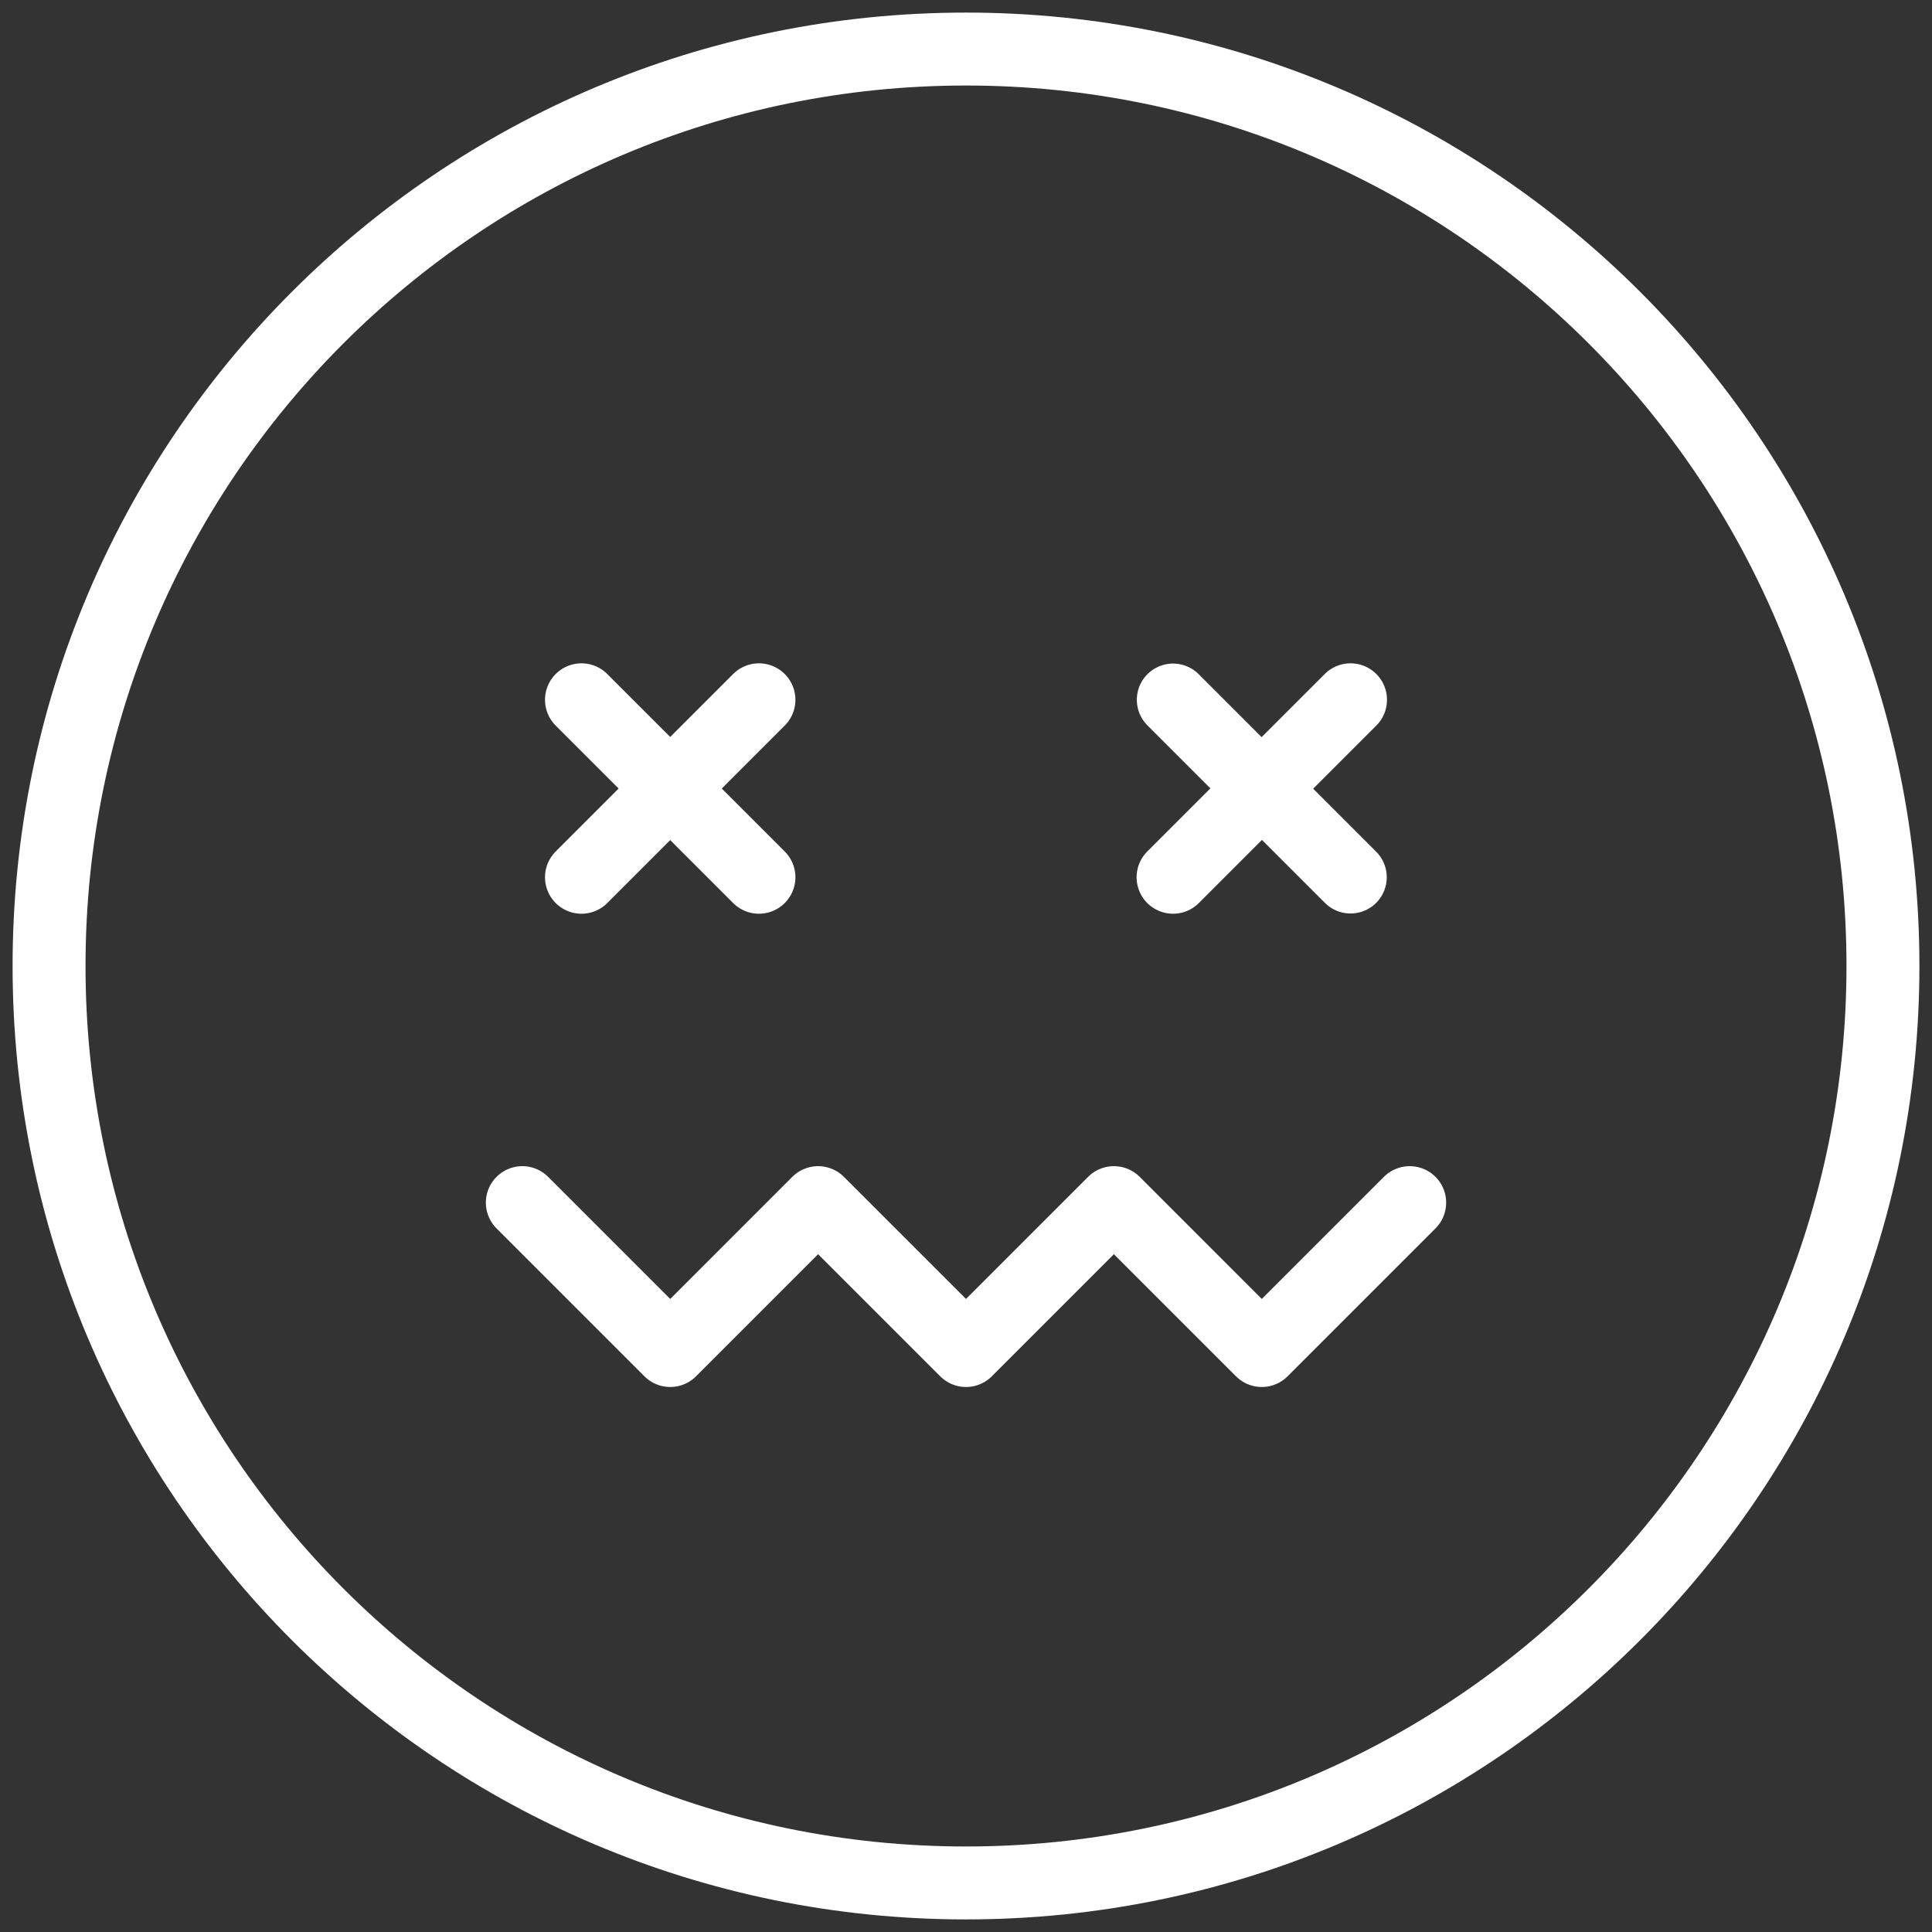
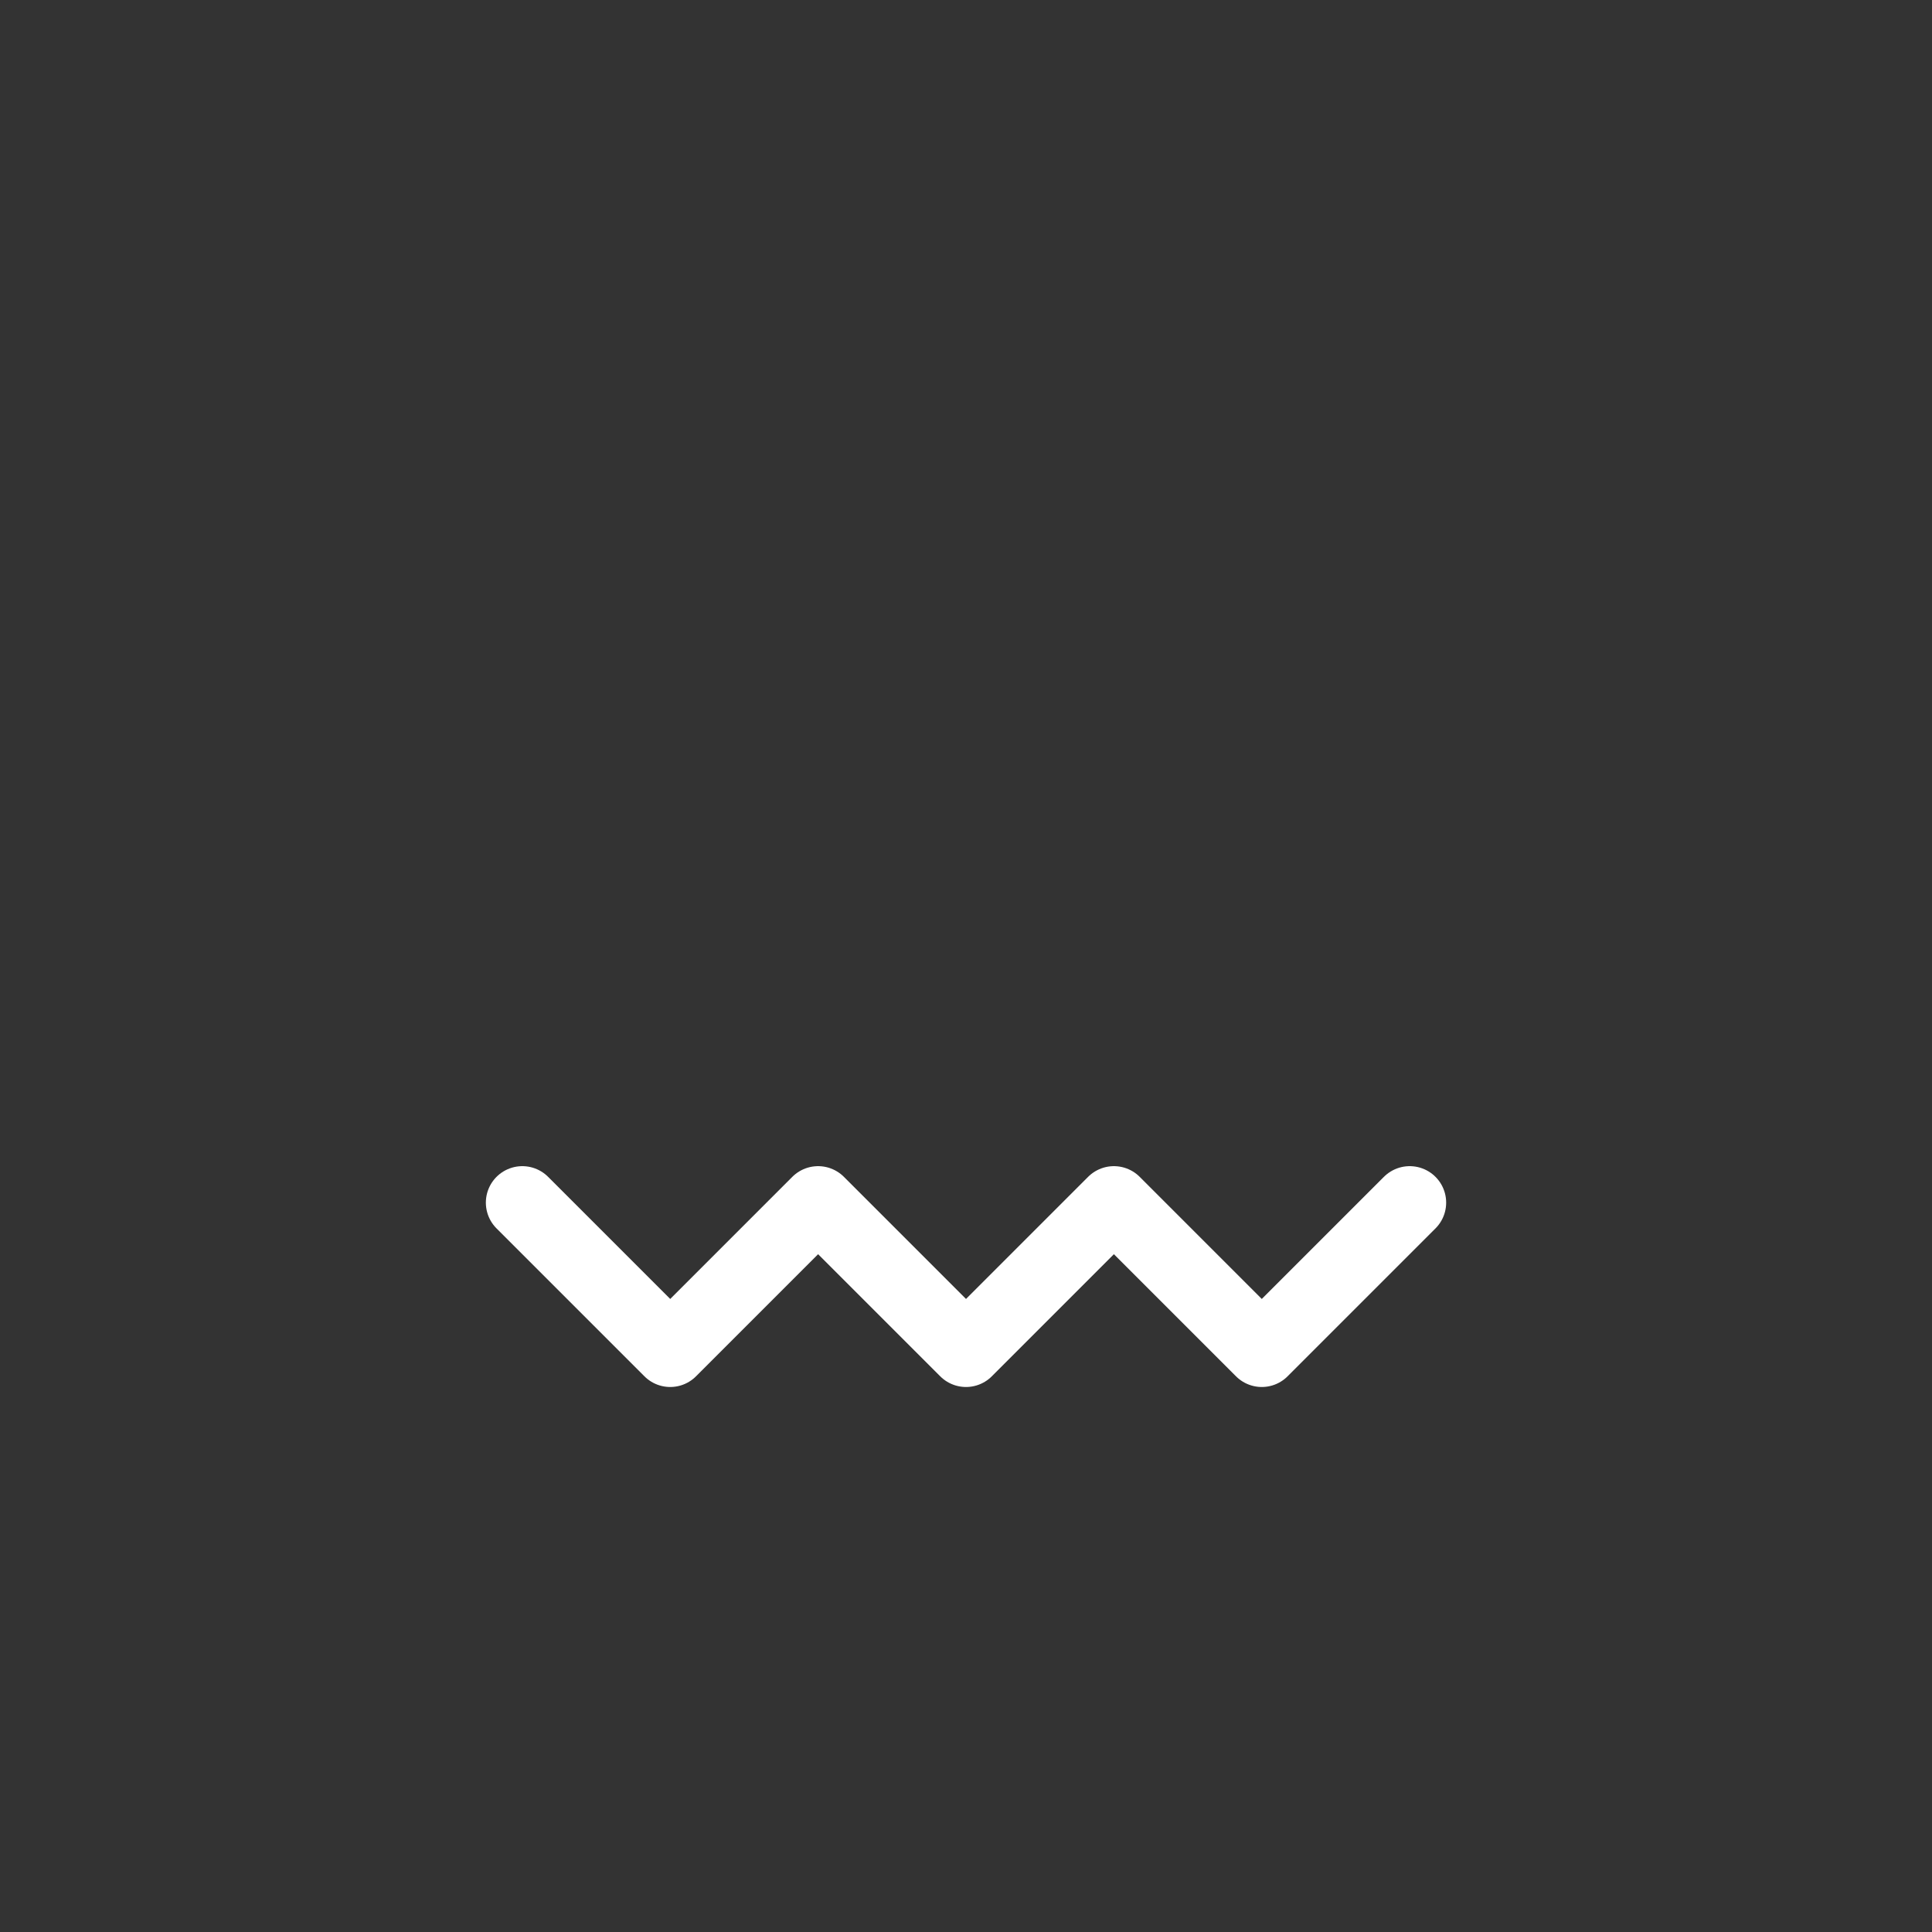
<svg xmlns="http://www.w3.org/2000/svg" width="128" height="128" viewBox="0 0 128 128" fill="none">
  <rect x="0" y="0" width="128" height="128" fill="#333333" stroke="none" />
-   <path d="M64 124.75C97.551 124.75 124.75 97.551 124.75 64C124.75 30.449 97.551 3.25 64 3.25C30.449 3.25 3.25 30.449 3.25 64C3.25 97.551 30.449 124.75 64 124.75Z" stroke="white" stroke-width="4.832" stroke-linecap="round" stroke-linejoin="round" />
  <path d="M34.605 79.677L44.404 89.476L54.202 79.677L64.001 89.476L73.799 79.677L83.597 89.476L93.396 79.677" stroke="white" stroke-width="4.832" stroke-linecap="round" stroke-linejoin="round" />
-   <path d="M38.524 46.363L50.282 58.121" stroke="white" stroke-width="4.832" stroke-linecap="round" stroke-linejoin="round" />
-   <path d="M50.282 46.363L38.524 58.121" stroke="white" stroke-width="4.832" stroke-linecap="round" stroke-linejoin="round" />
-   <path d="M77.718 46.363L89.476 58.121" stroke="white" stroke-width="4.8" stroke-linecap="round" stroke-linejoin="round" />
-   <path d="M89.476 46.363L77.718 58.121" stroke="white" stroke-width="4.832" stroke-linecap="round" stroke-linejoin="round" />
</svg>